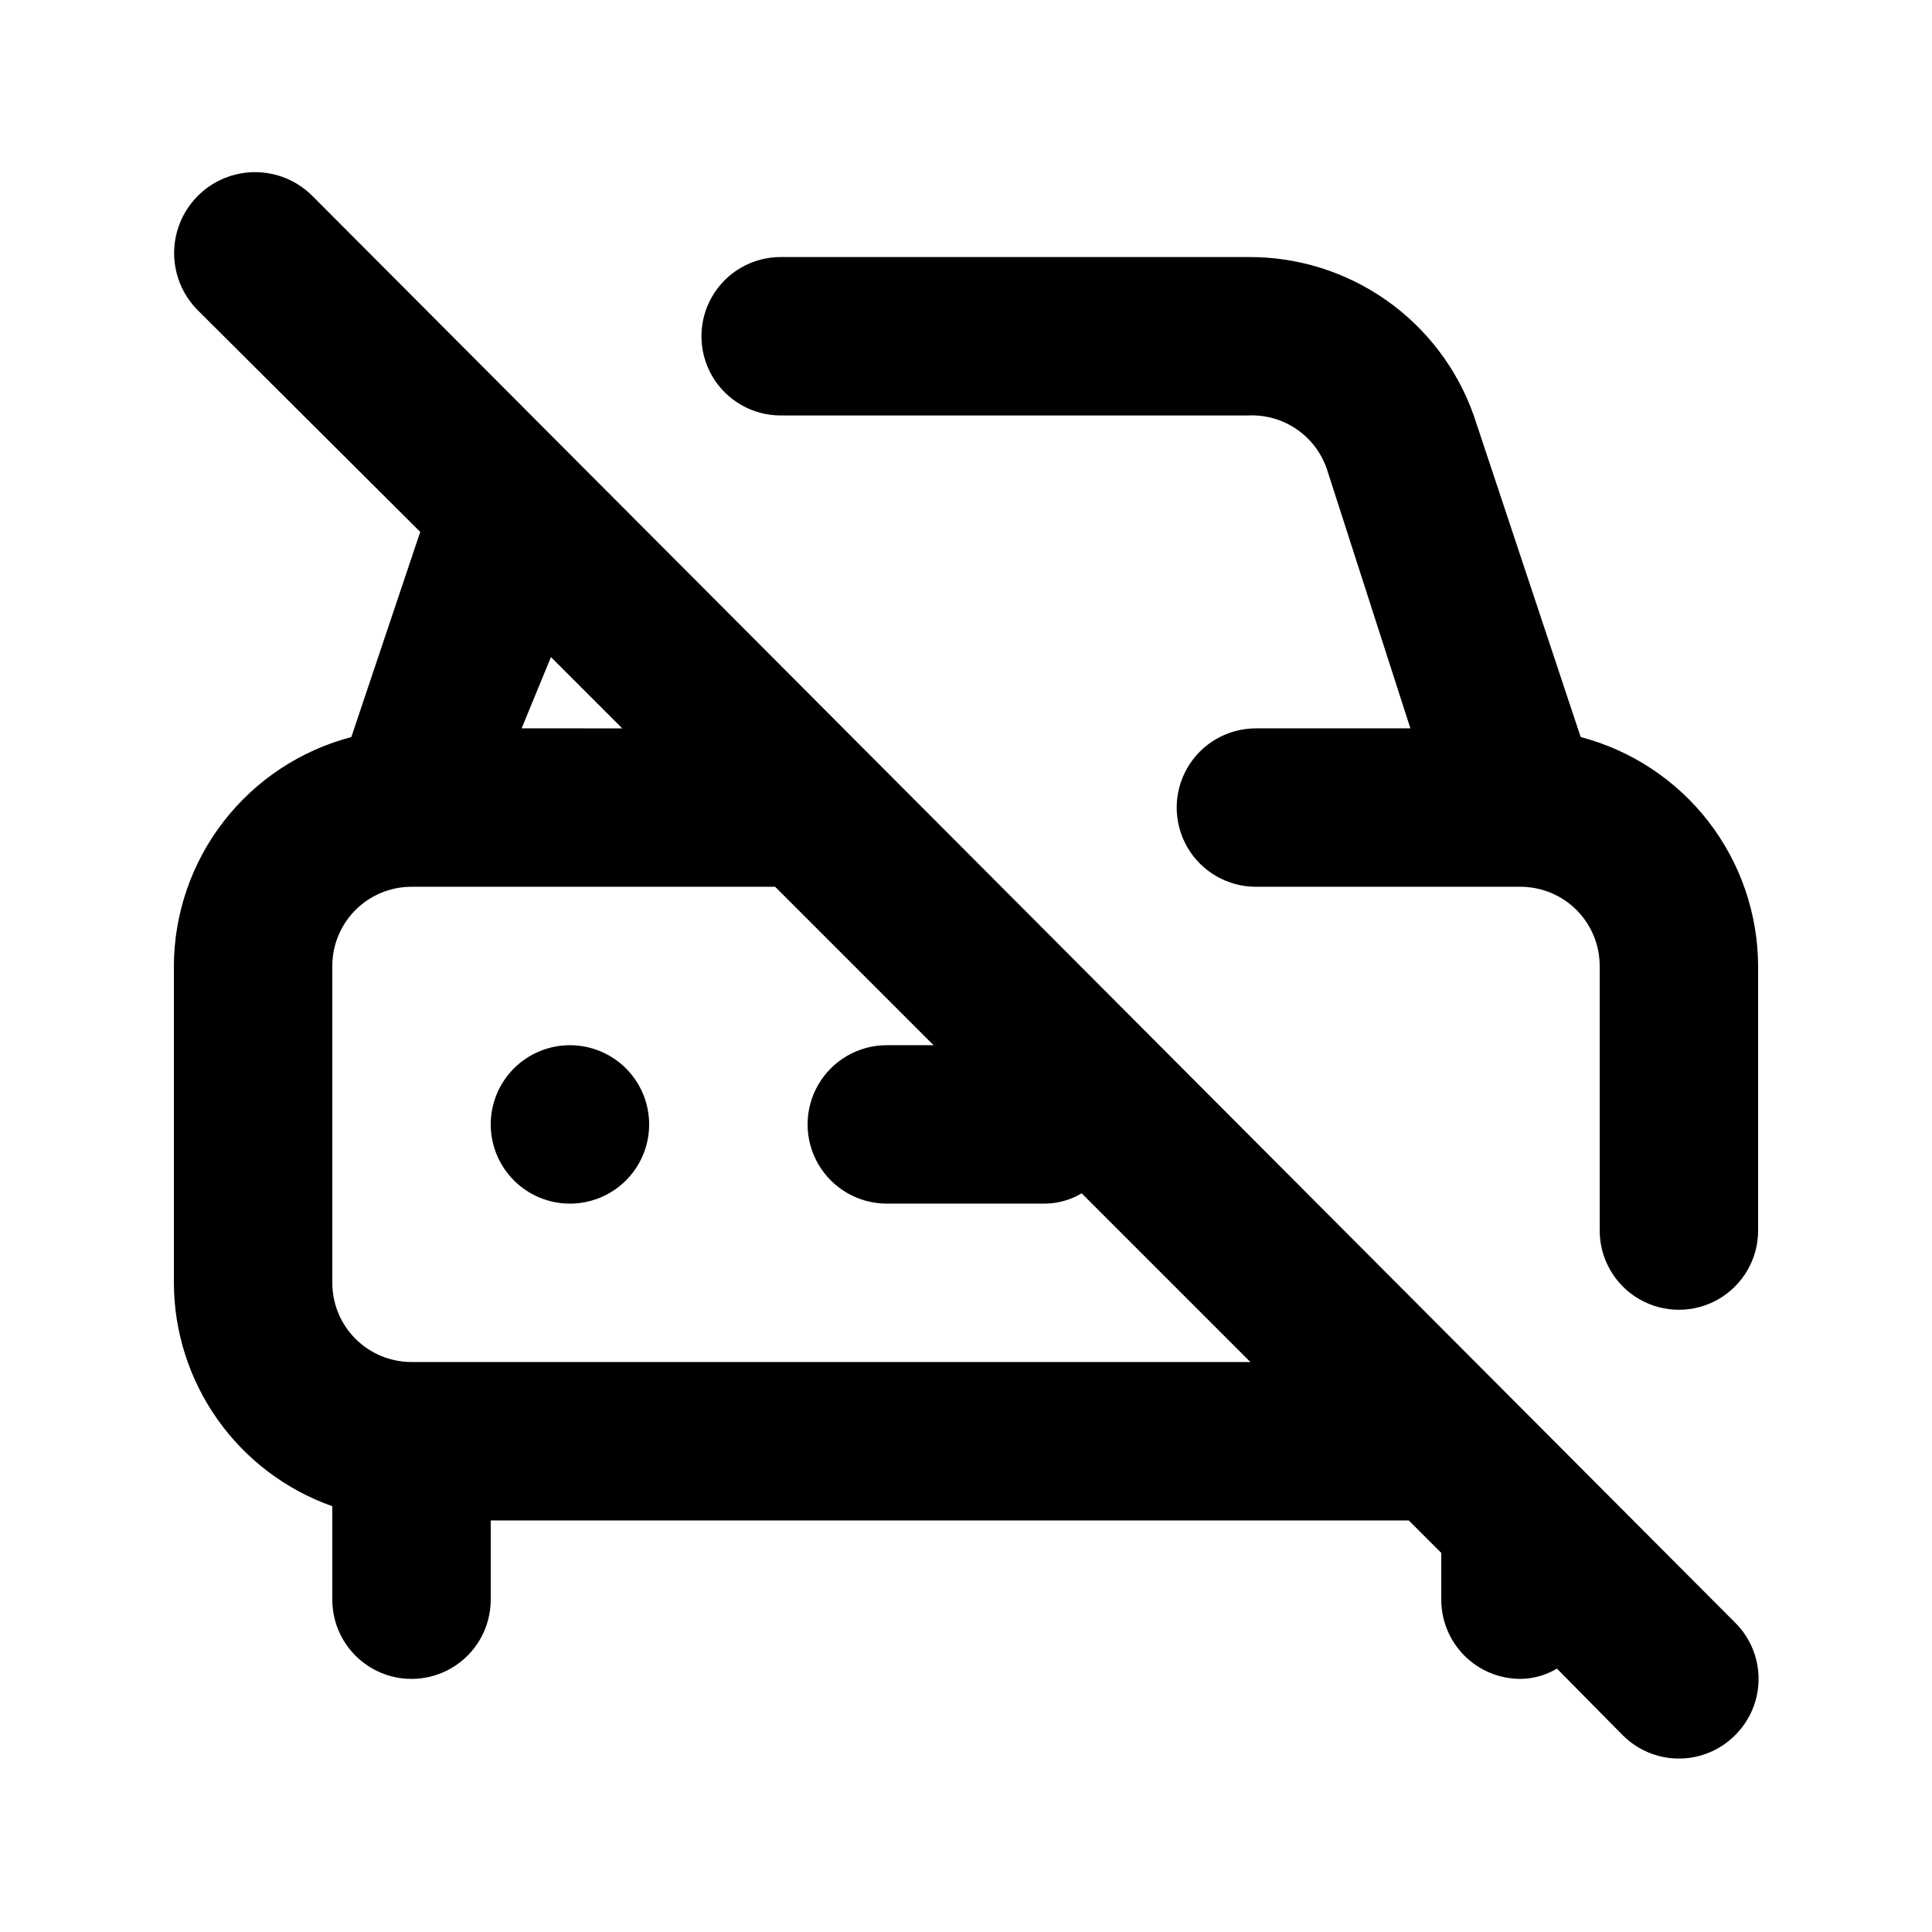
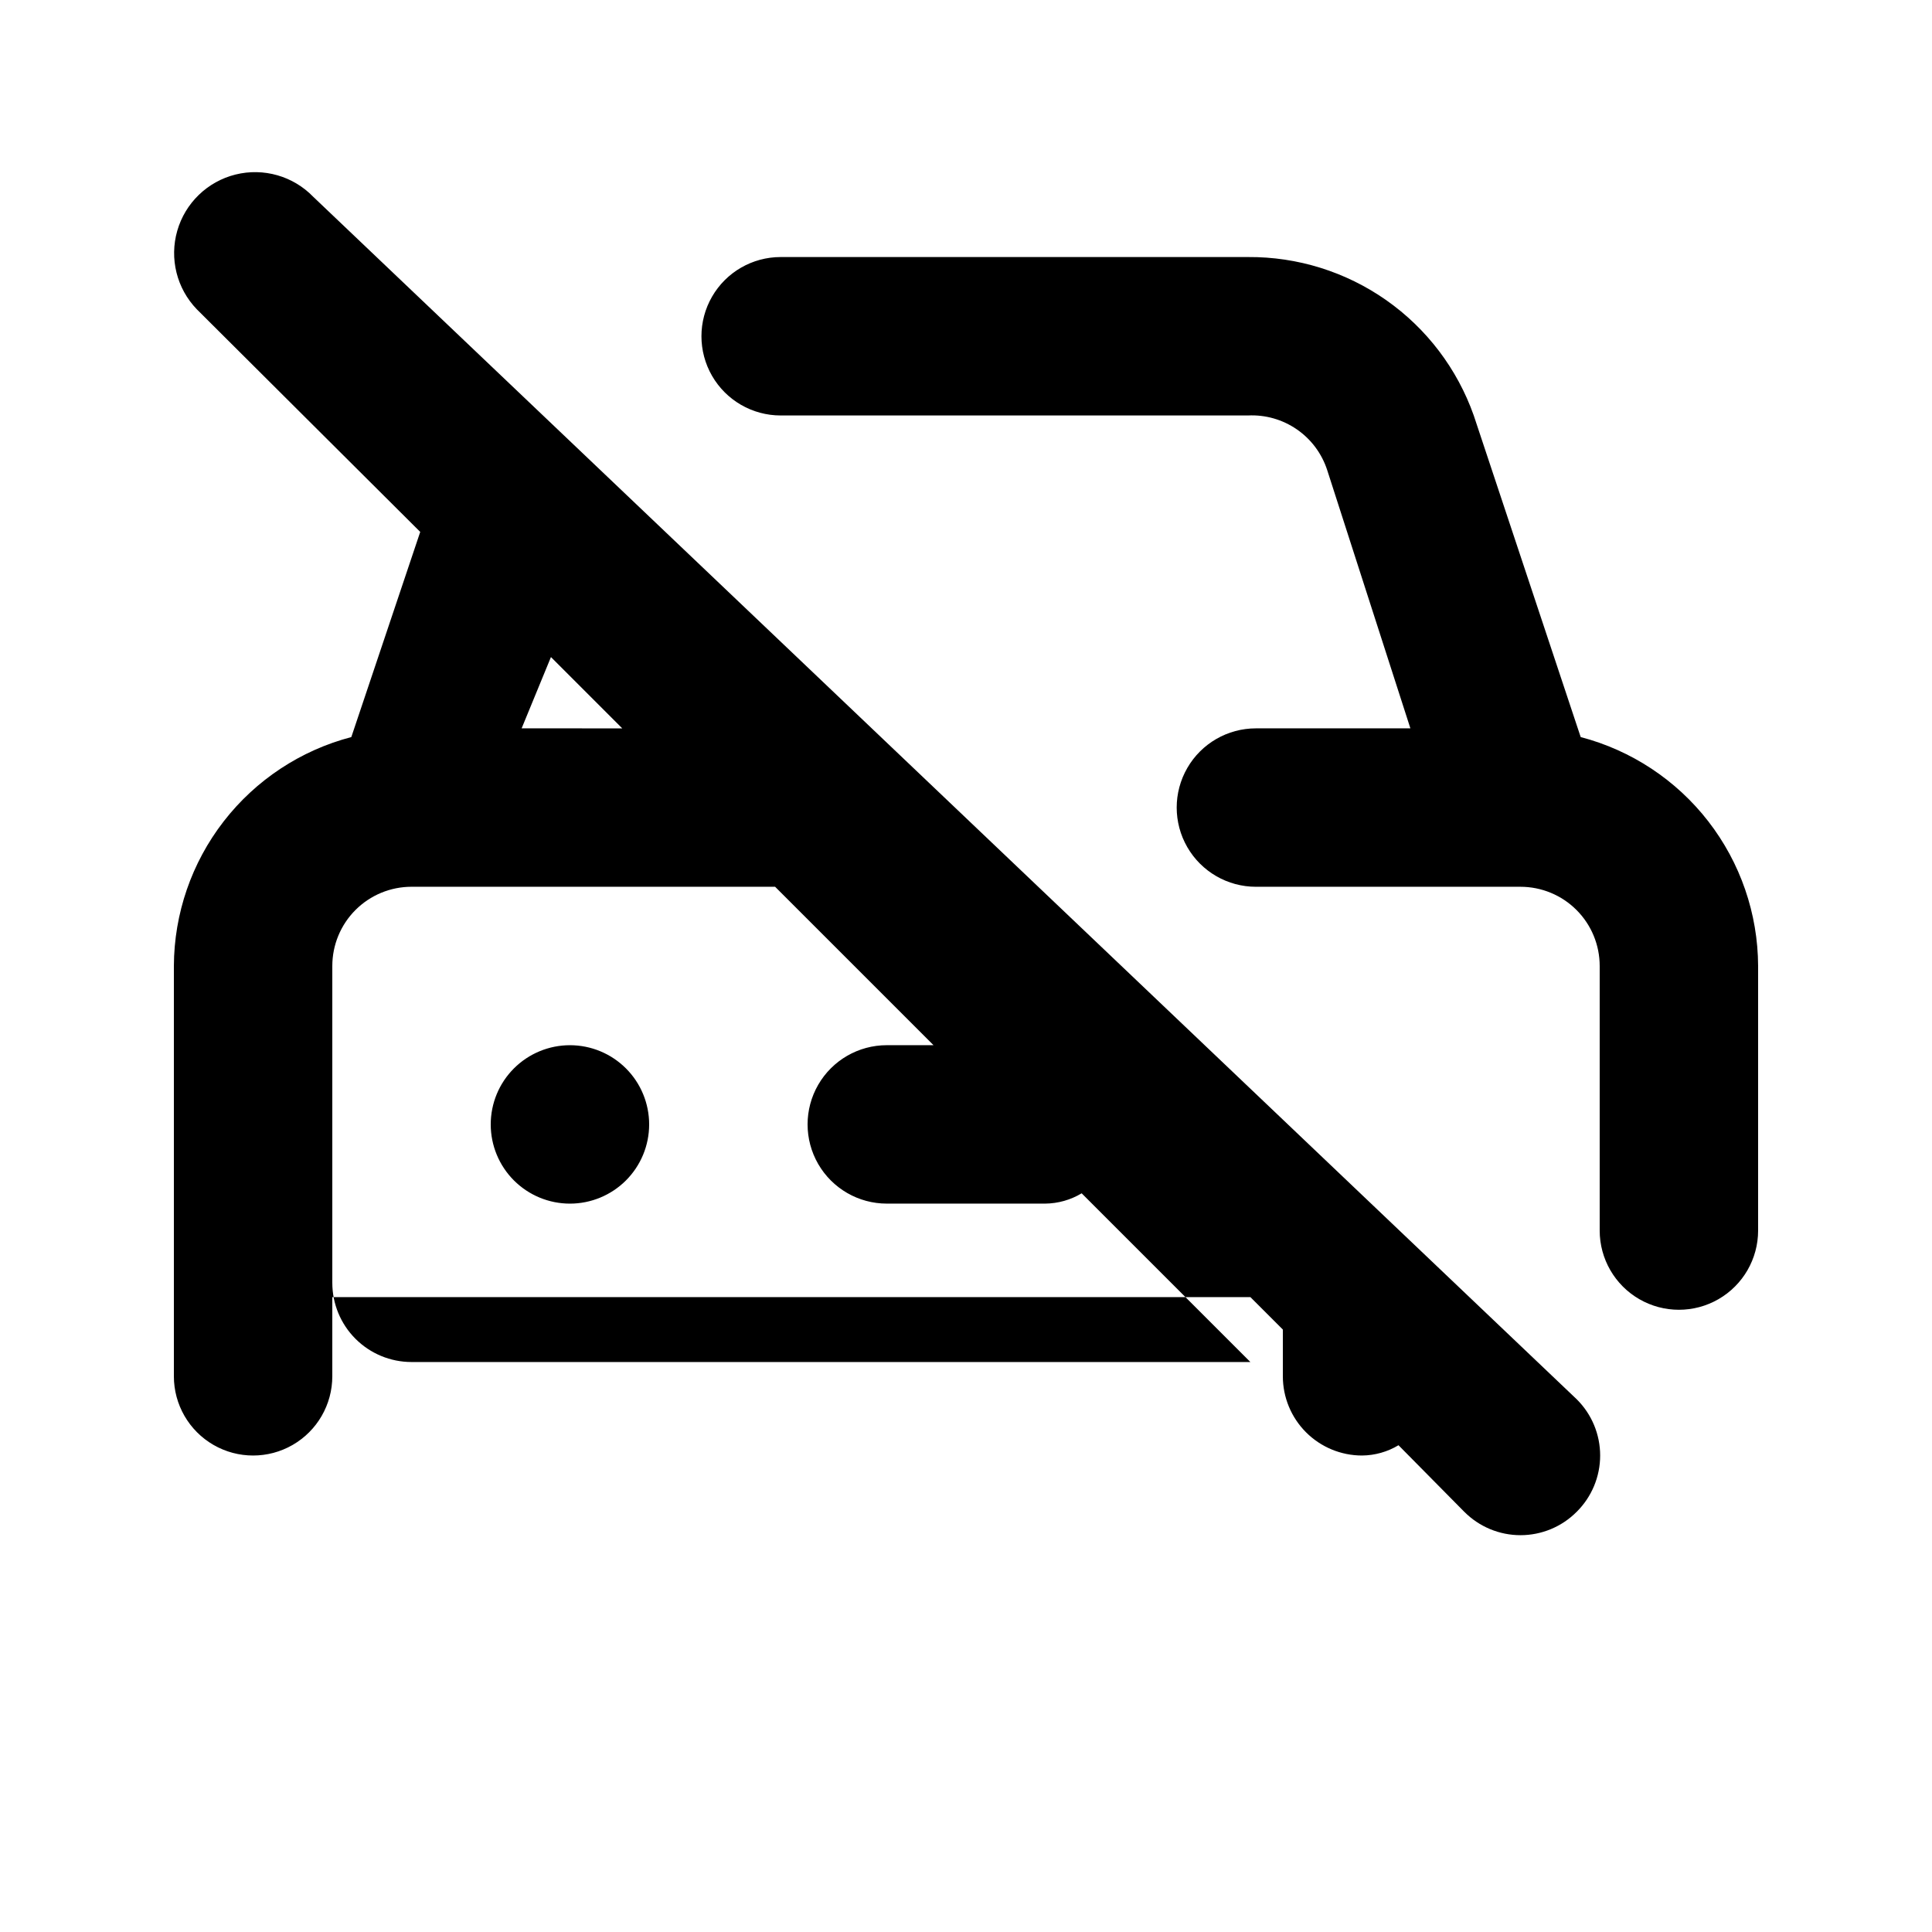
<svg xmlns="http://www.w3.org/2000/svg" fill="#000000" width="800px" height="800px" version="1.1" viewBox="144 144 512 512">
-   <path d="m295.04 420.99c-5.566 0-10.906 2.211-14.844 6.148-3.938 3.934-6.148 9.273-6.148 14.844 0 5.566 2.211 10.906 6.148 14.844 3.938 3.934 9.277 6.148 14.844 6.148 5.566 0 10.906-2.215 14.844-6.148 3.938-3.938 6.148-9.277 6.148-14.844 0-5.57-2.211-10.91-6.148-14.844-3.938-3.938-9.277-6.148-14.844-6.148zm267.86-81.66-28.34-85.227c-4.367-12.352-12.477-23.035-23.199-30.562-10.727-7.523-23.527-11.516-36.629-11.422h-123.85c-7.5 0-14.43 4-18.18 10.496-3.75 6.492-3.75 14.496 0 20.992 3.75 6.492 10.68 10.496 18.18 10.496h123.85c4.606-0.227 9.152 1.07 12.949 3.688 3.793 2.617 6.621 6.41 8.043 10.797l22.043 68.434h-40.938c-7.5 0-14.43 4-18.18 10.496-3.75 6.492-3.75 14.496 0 20.992 3.75 6.492 10.68 10.496 18.18 10.496h70.113c5.57 0 10.91 2.211 14.844 6.148 3.938 3.934 6.148 9.273 6.148 14.844v70.113c0 7.5 4.004 14.43 10.496 18.18 6.496 3.75 14.5 3.75 20.992 0 6.496-3.75 10.496-10.68 10.496-18.18v-70.113c-0.055-13.883-4.695-27.355-13.199-38.328-8.504-10.969-20.395-18.824-33.82-22.34zm-335.87-143.16-0.004-0.004c-5.324-5.512-13.184-7.762-20.621-5.91-7.438 1.855-13.316 7.539-15.43 14.906-2.113 7.367-0.133 15.301 5.191 20.812l59.199 58.988-18.262 54.371c-13.43 3.516-25.32 11.371-33.824 22.34-8.504 10.973-13.145 24.445-13.199 38.328v83.969-0.004c0.035 12.996 4.09 25.66 11.605 36.258 7.519 10.598 18.129 18.609 30.379 22.941v24.77c0 7.5 4 14.43 10.496 18.18s14.496 3.75 20.992 0c6.496-3.75 10.496-10.68 10.496-18.18v-20.992h243.3l8.605 8.605v12.387c0 5.57 2.215 10.91 6.148 14.844 3.938 3.938 9.277 6.148 14.844 6.148 3.406-0.031 6.738-0.973 9.656-2.727l17.422 17.633h0.004c3.941 3.973 9.305 6.207 14.902 6.207 5.598 0 10.965-2.234 14.906-6.207 3.973-3.941 6.207-9.309 6.207-14.906 0-5.598-2.234-10.961-6.207-14.902zm62.977 121.96 18.895 18.895-26.664-0.004zm-36.949 186.82c-5.566 0-10.906-2.211-14.844-6.148-3.938-3.934-6.148-9.273-6.148-14.844v-83.965c0-5.57 2.211-10.91 6.148-14.844 3.938-3.938 9.277-6.148 14.844-6.148h96.352l41.984 41.984h-12.383c-7.5 0-14.43 4-18.18 10.496-3.75 6.492-3.75 14.496 0 20.992 3.75 6.492 10.68 10.496 18.18 10.496h41.984c3.402-0.035 6.738-0.977 9.656-2.731l44.711 44.711z" />
+   <path d="m295.04 420.99c-5.566 0-10.906 2.211-14.844 6.148-3.938 3.934-6.148 9.273-6.148 14.844 0 5.566 2.211 10.906 6.148 14.844 3.938 3.934 9.277 6.148 14.844 6.148 5.566 0 10.906-2.215 14.844-6.148 3.938-3.938 6.148-9.277 6.148-14.844 0-5.57-2.211-10.91-6.148-14.844-3.938-3.938-9.277-6.148-14.844-6.148zm267.86-81.66-28.34-85.227c-4.367-12.352-12.477-23.035-23.199-30.562-10.727-7.523-23.527-11.516-36.629-11.422h-123.85c-7.5 0-14.43 4-18.18 10.496-3.75 6.492-3.75 14.496 0 20.992 3.75 6.492 10.68 10.496 18.18 10.496h123.85c4.606-0.227 9.152 1.07 12.949 3.688 3.793 2.617 6.621 6.41 8.043 10.797l22.043 68.434h-40.938c-7.5 0-14.43 4-18.18 10.496-3.75 6.492-3.75 14.496 0 20.992 3.75 6.492 10.68 10.496 18.18 10.496h70.113c5.57 0 10.91 2.211 14.844 6.148 3.938 3.934 6.148 9.273 6.148 14.844v70.113c0 7.5 4.004 14.43 10.496 18.18 6.496 3.75 14.5 3.75 20.992 0 6.496-3.75 10.496-10.68 10.496-18.18v-70.113c-0.055-13.883-4.695-27.355-13.199-38.328-8.504-10.969-20.395-18.824-33.82-22.34zm-335.87-143.16-0.004-0.004c-5.324-5.512-13.184-7.762-20.621-5.91-7.438 1.855-13.316 7.539-15.43 14.906-2.113 7.367-0.133 15.301 5.191 20.812l59.199 58.988-18.262 54.371c-13.43 3.516-25.32 11.371-33.824 22.34-8.504 10.973-13.145 24.445-13.199 38.328v83.969-0.004v24.77c0 7.5 4 14.43 10.496 18.18s14.496 3.75 20.992 0c6.496-3.75 10.496-10.68 10.496-18.18v-20.992h243.3l8.605 8.605v12.387c0 5.57 2.215 10.91 6.148 14.844 3.938 3.938 9.277 6.148 14.844 6.148 3.406-0.031 6.738-0.973 9.656-2.727l17.422 17.633h0.004c3.941 3.973 9.305 6.207 14.902 6.207 5.598 0 10.965-2.234 14.906-6.207 3.973-3.941 6.207-9.309 6.207-14.906 0-5.598-2.234-10.961-6.207-14.902zm62.977 121.96 18.895 18.895-26.664-0.004zm-36.949 186.82c-5.566 0-10.906-2.211-14.844-6.148-3.938-3.934-6.148-9.273-6.148-14.844v-83.965c0-5.57 2.211-10.91 6.148-14.844 3.938-3.938 9.277-6.148 14.844-6.148h96.352l41.984 41.984h-12.383c-7.5 0-14.43 4-18.18 10.496-3.75 6.492-3.75 14.496 0 20.992 3.75 6.492 10.68 10.496 18.18 10.496h41.984c3.402-0.035 6.738-0.977 9.656-2.731l44.711 44.711z" />
</svg>